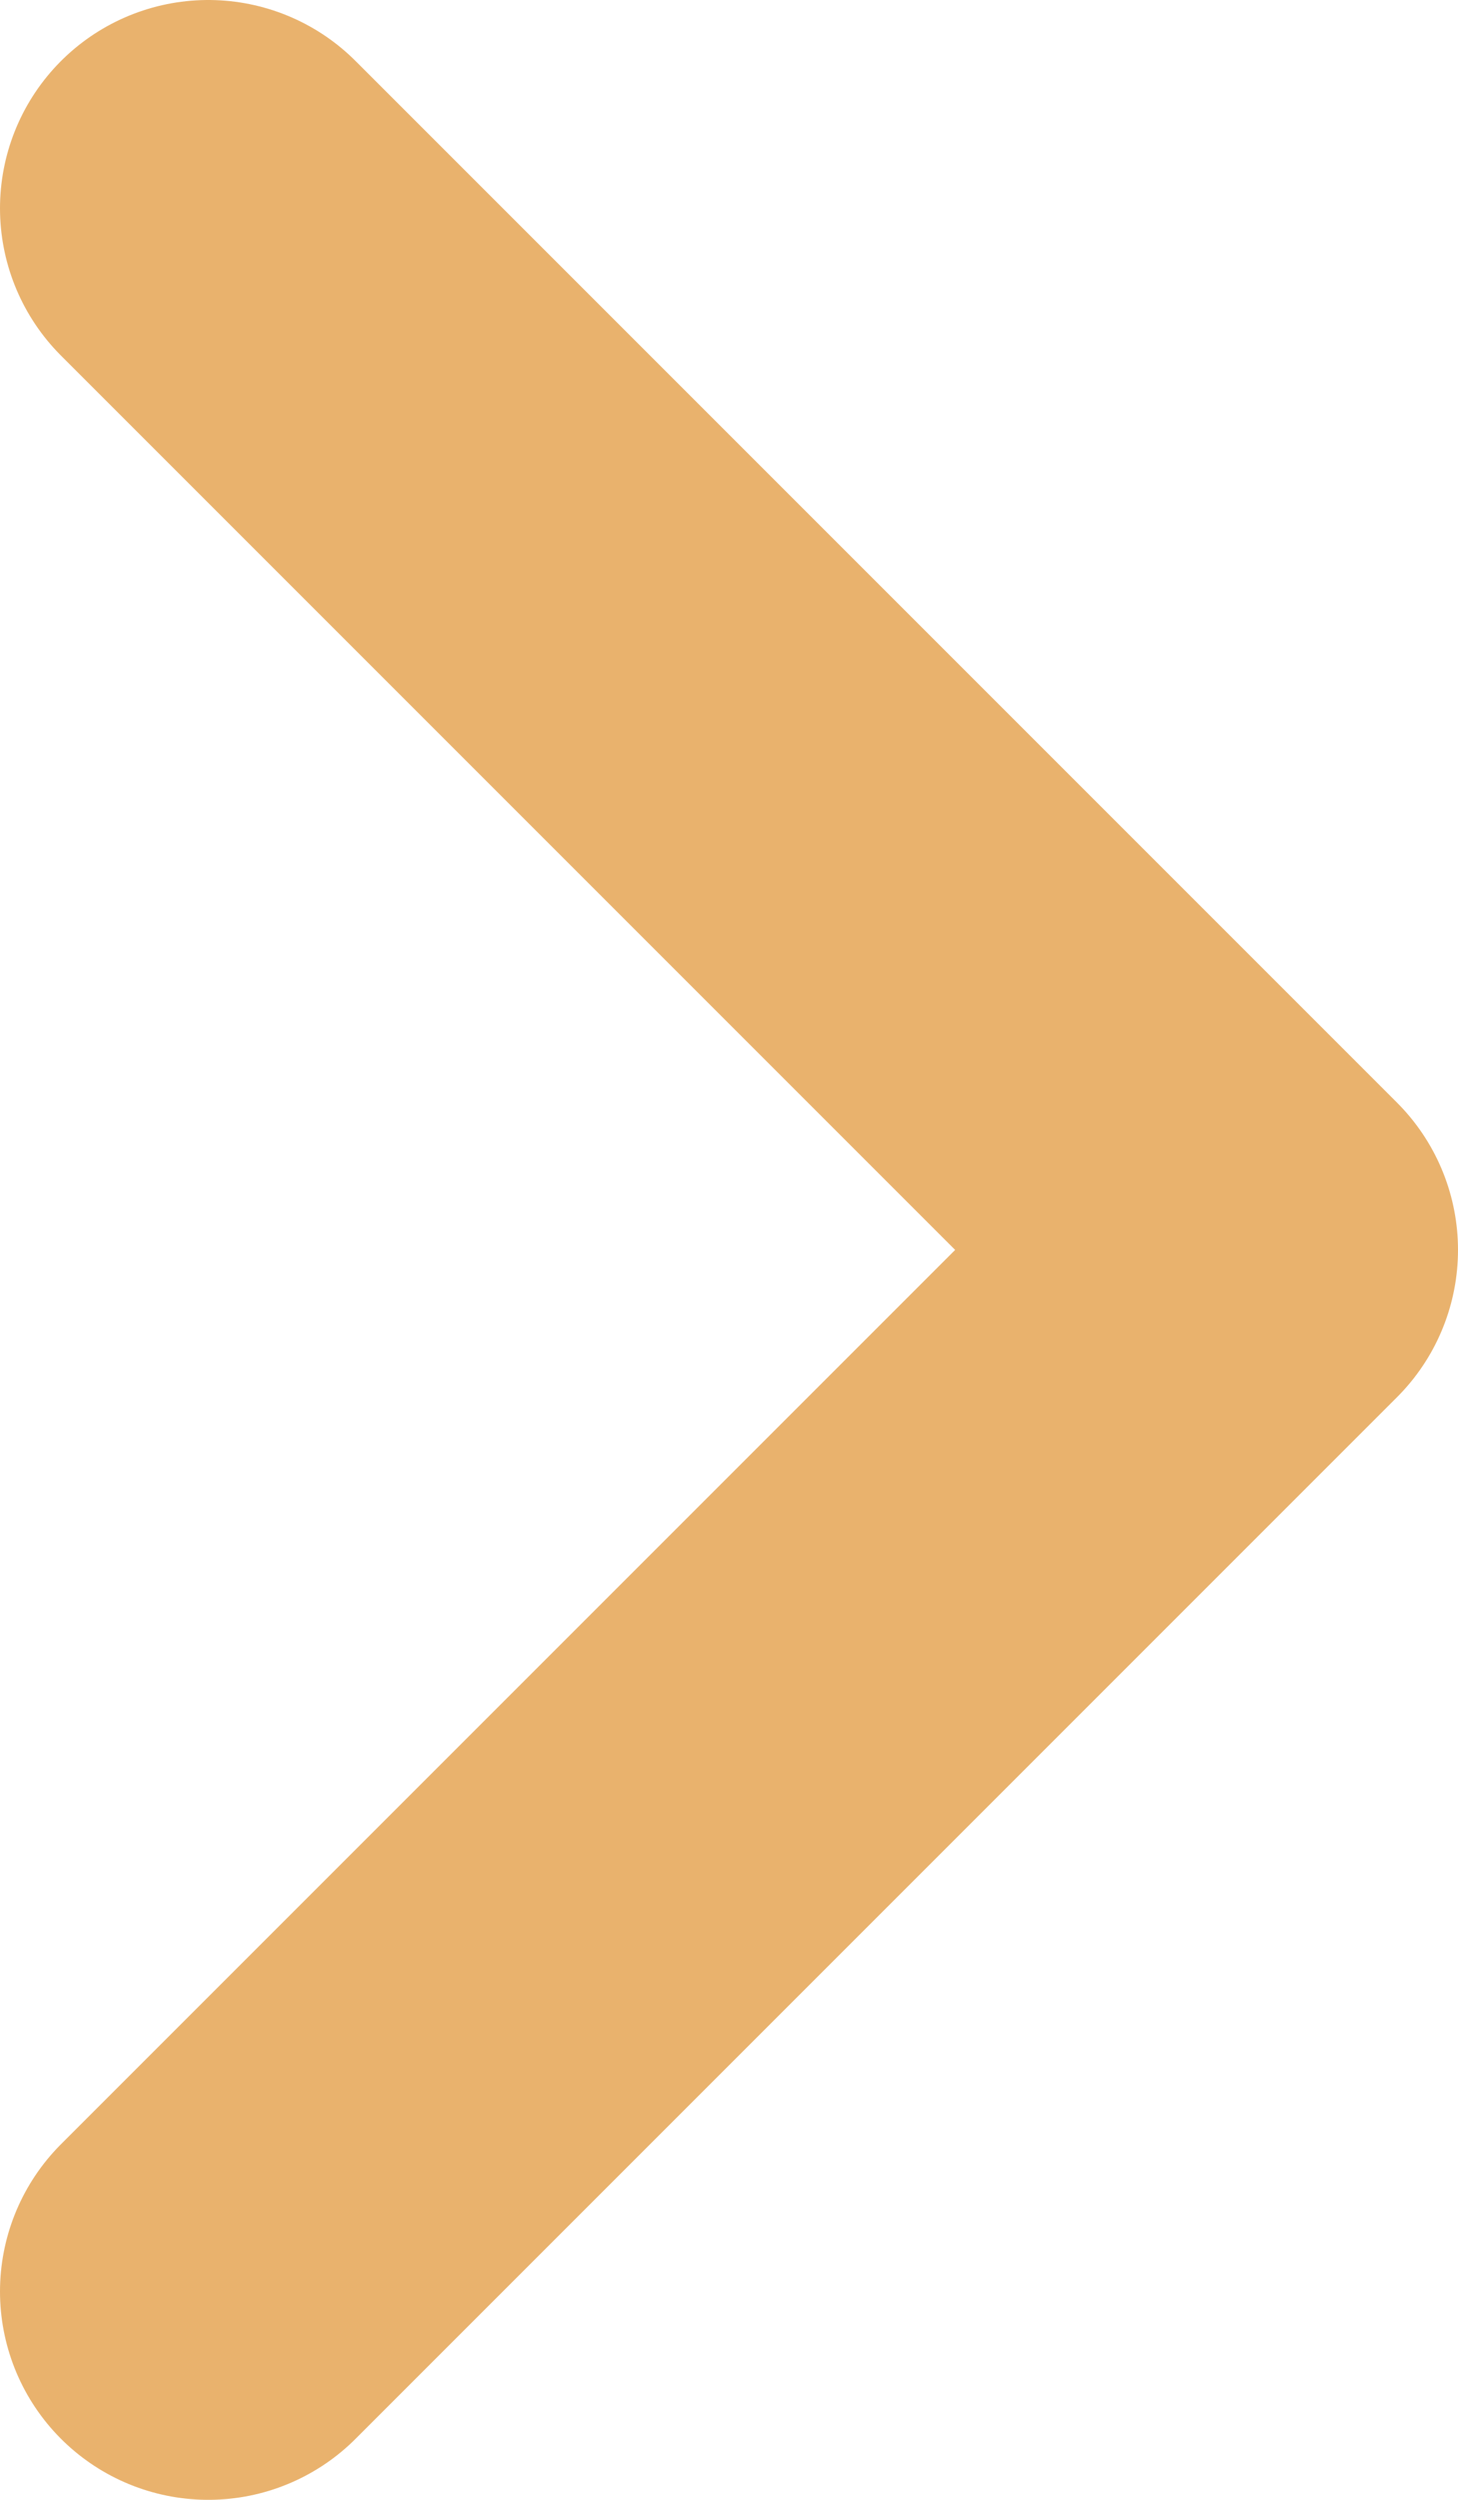
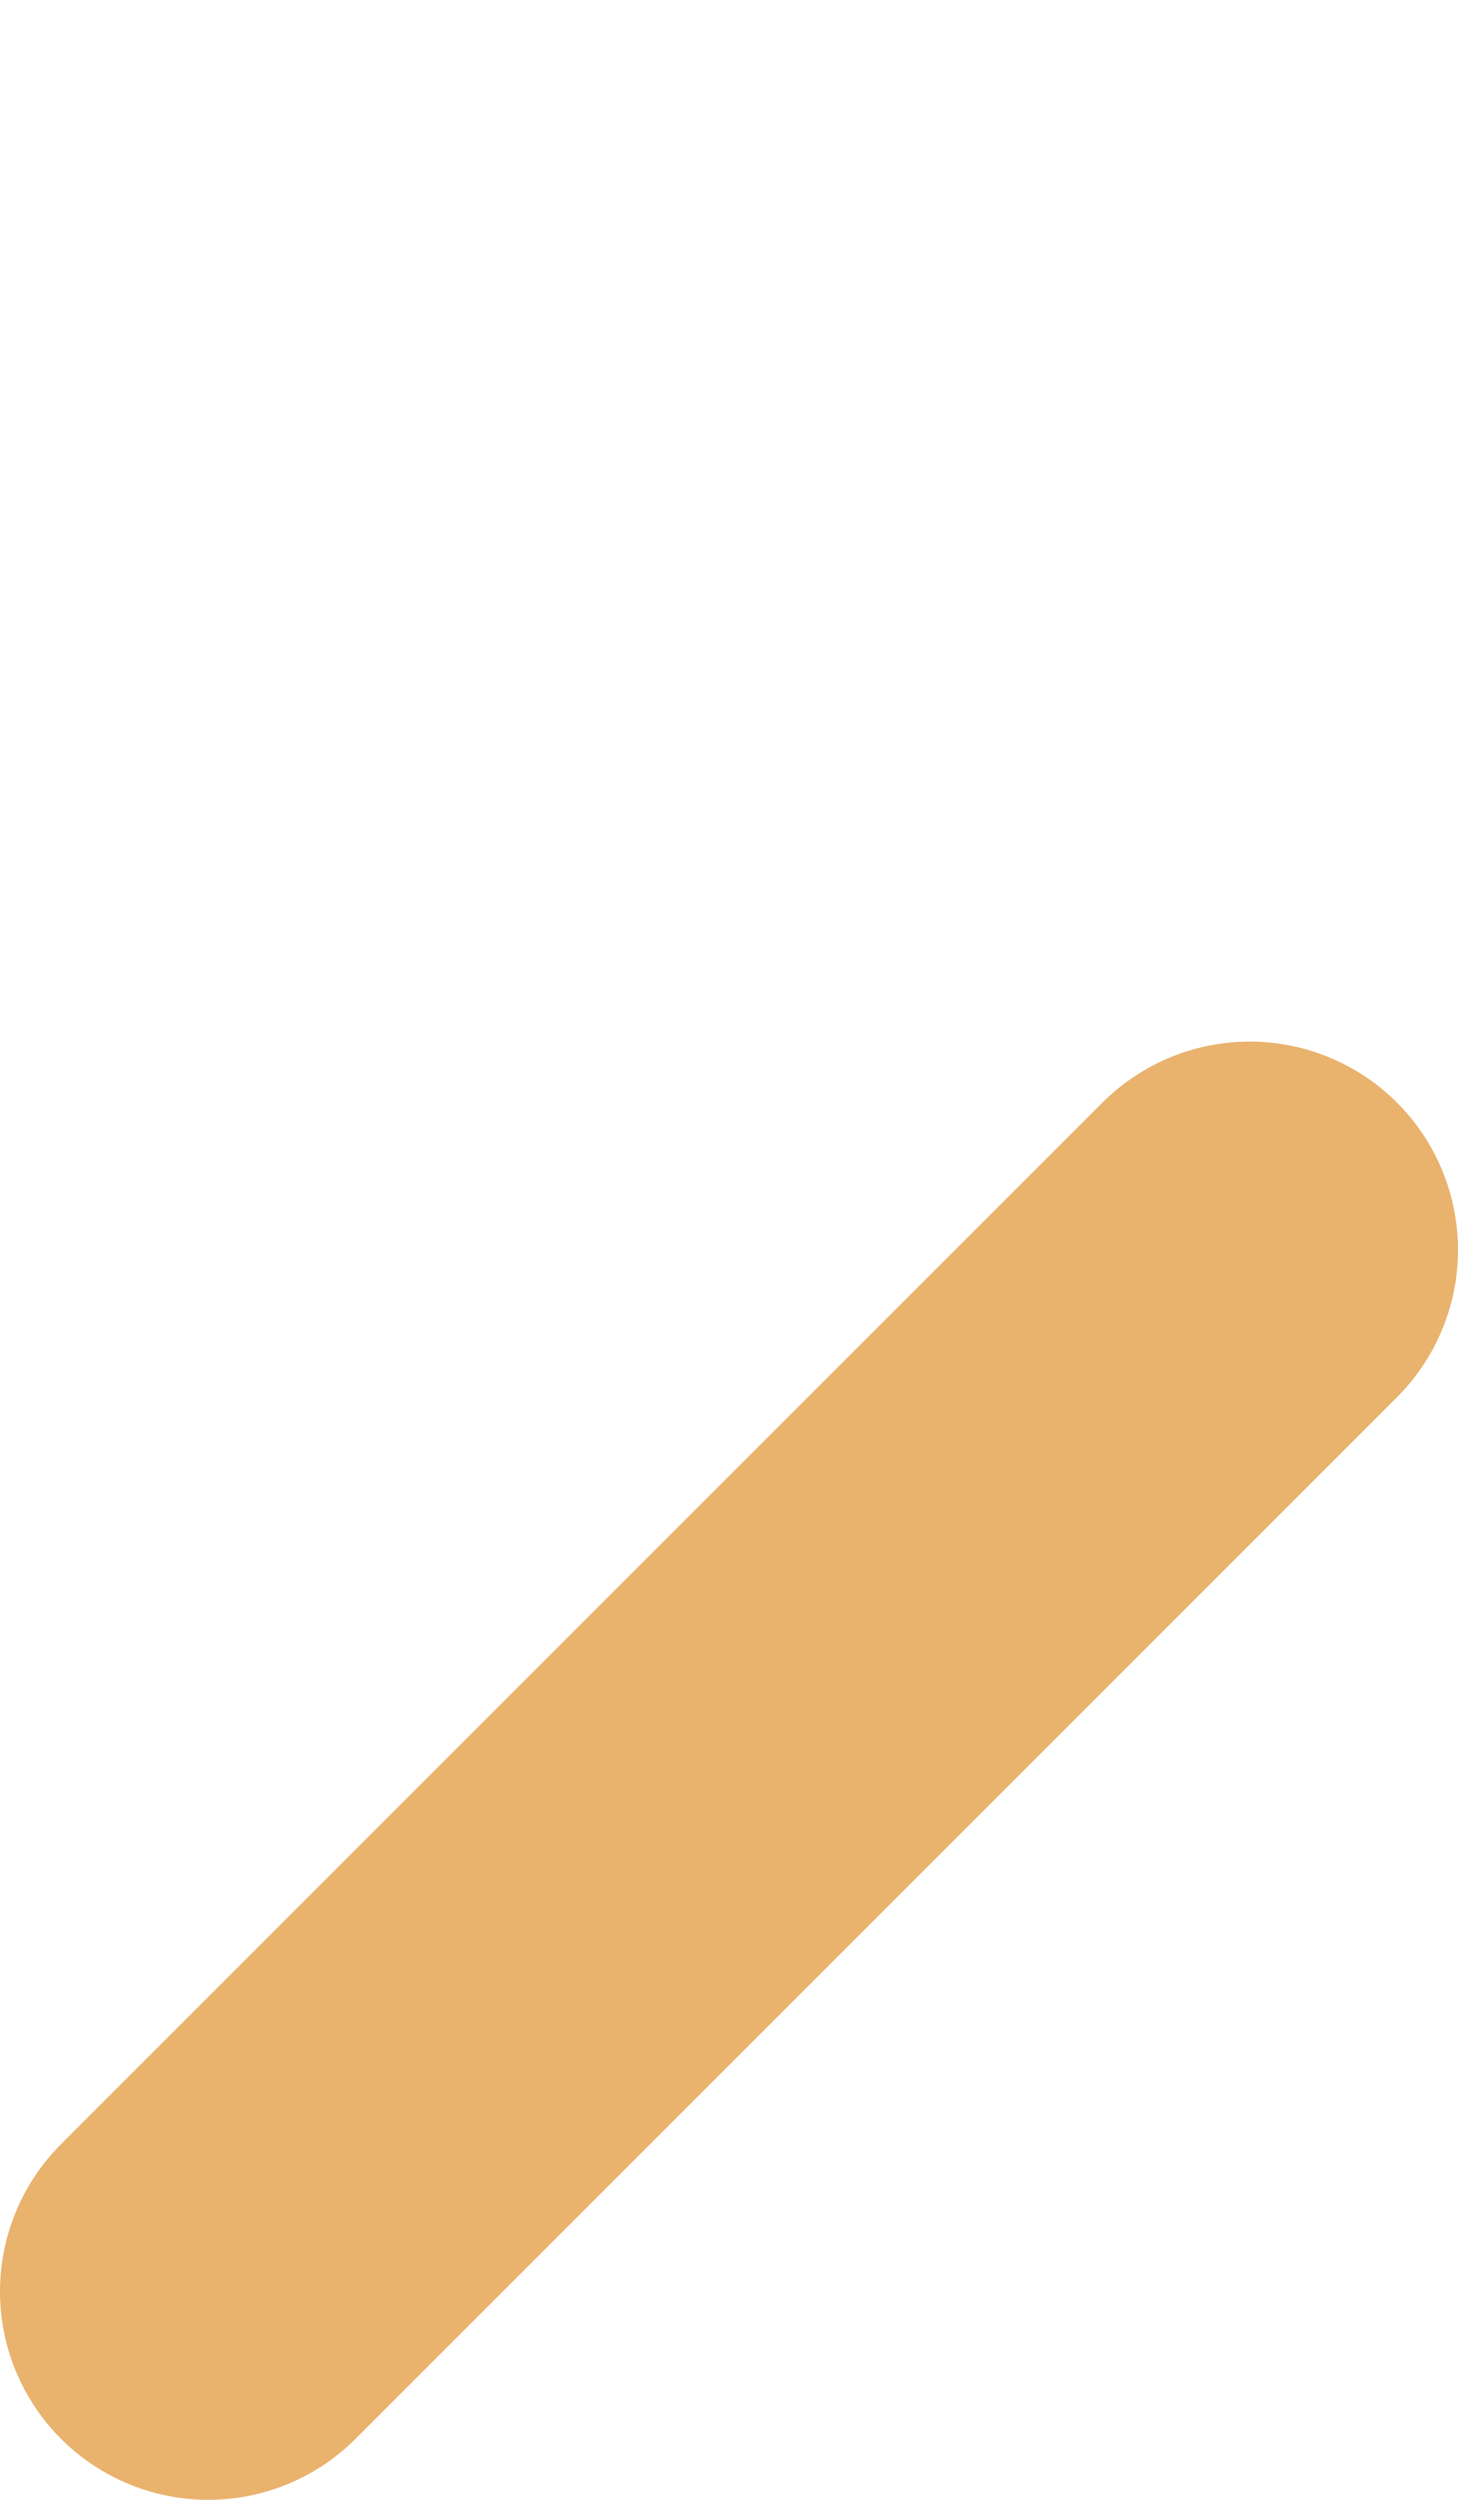
<svg xmlns="http://www.w3.org/2000/svg" width="7" height="12" viewBox="0 0 7 12" fill="none">
-   <path d="M1 11L6 6L1 1" stroke="#E9B26D" stroke-width="2" stroke-linecap="round" stroke-linejoin="round" />
+   <path d="M1 11L6 6" stroke="#E9B26D" stroke-width="2" stroke-linecap="round" stroke-linejoin="round" />
</svg>